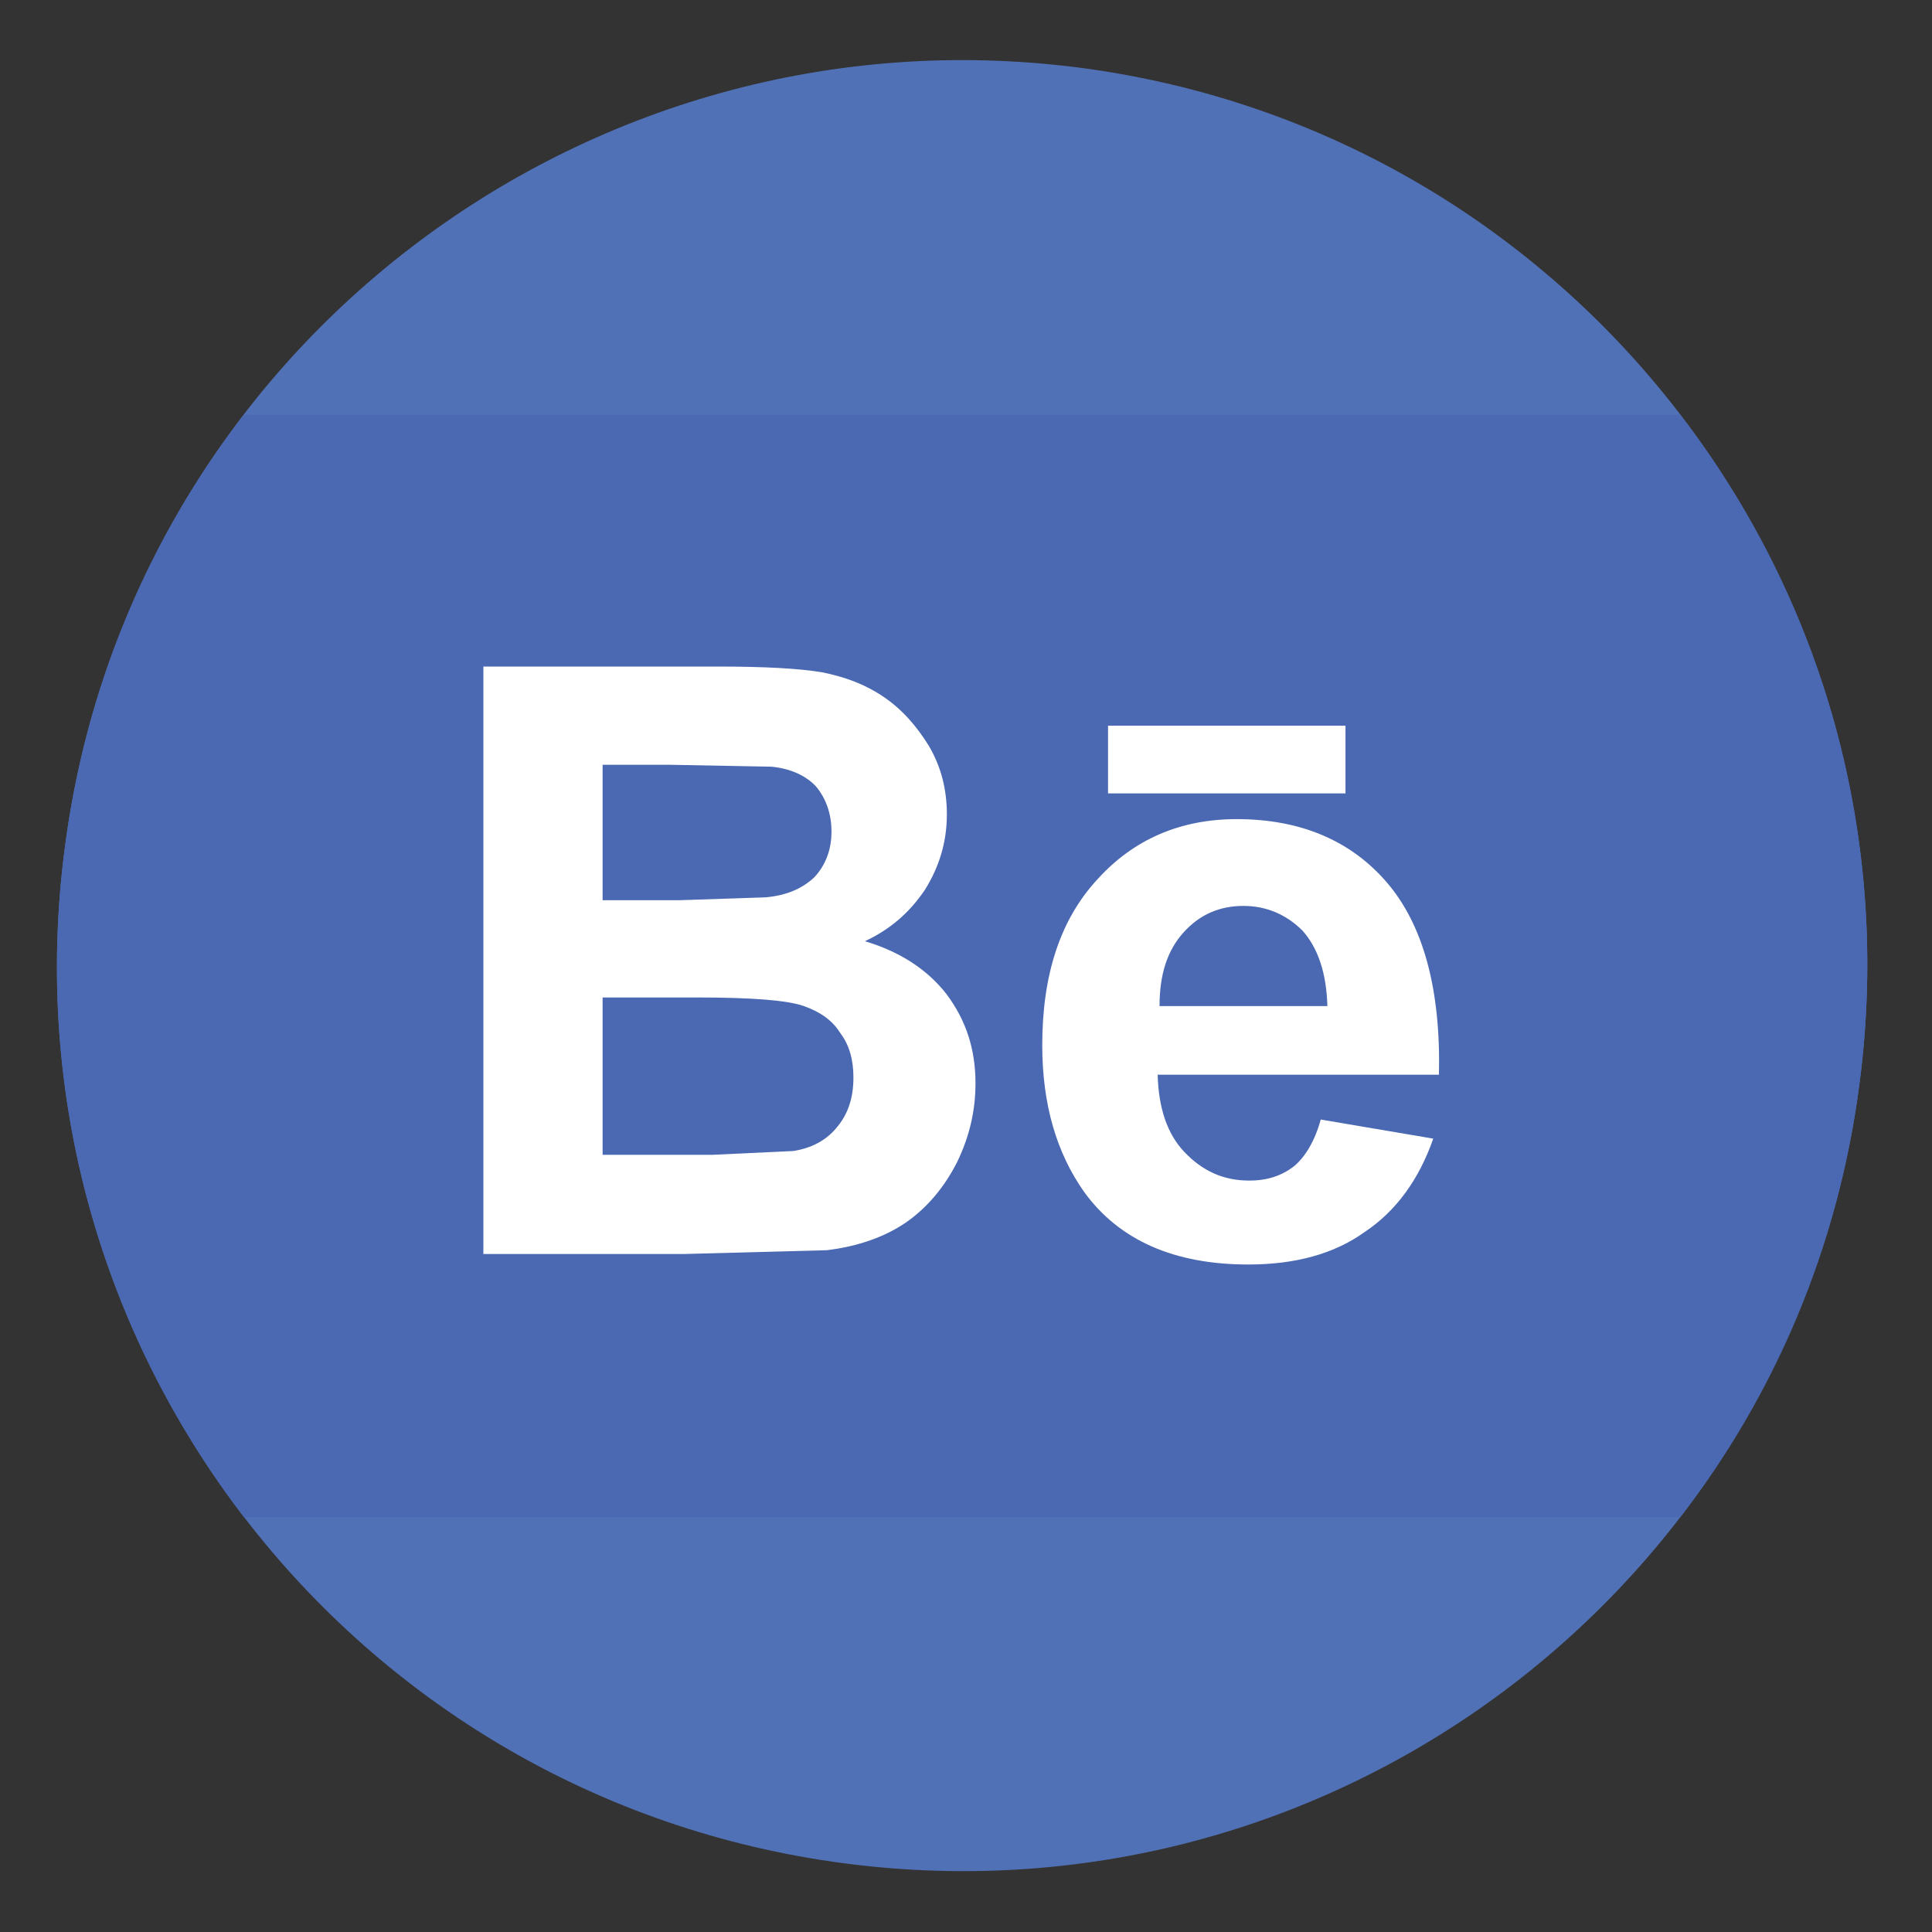
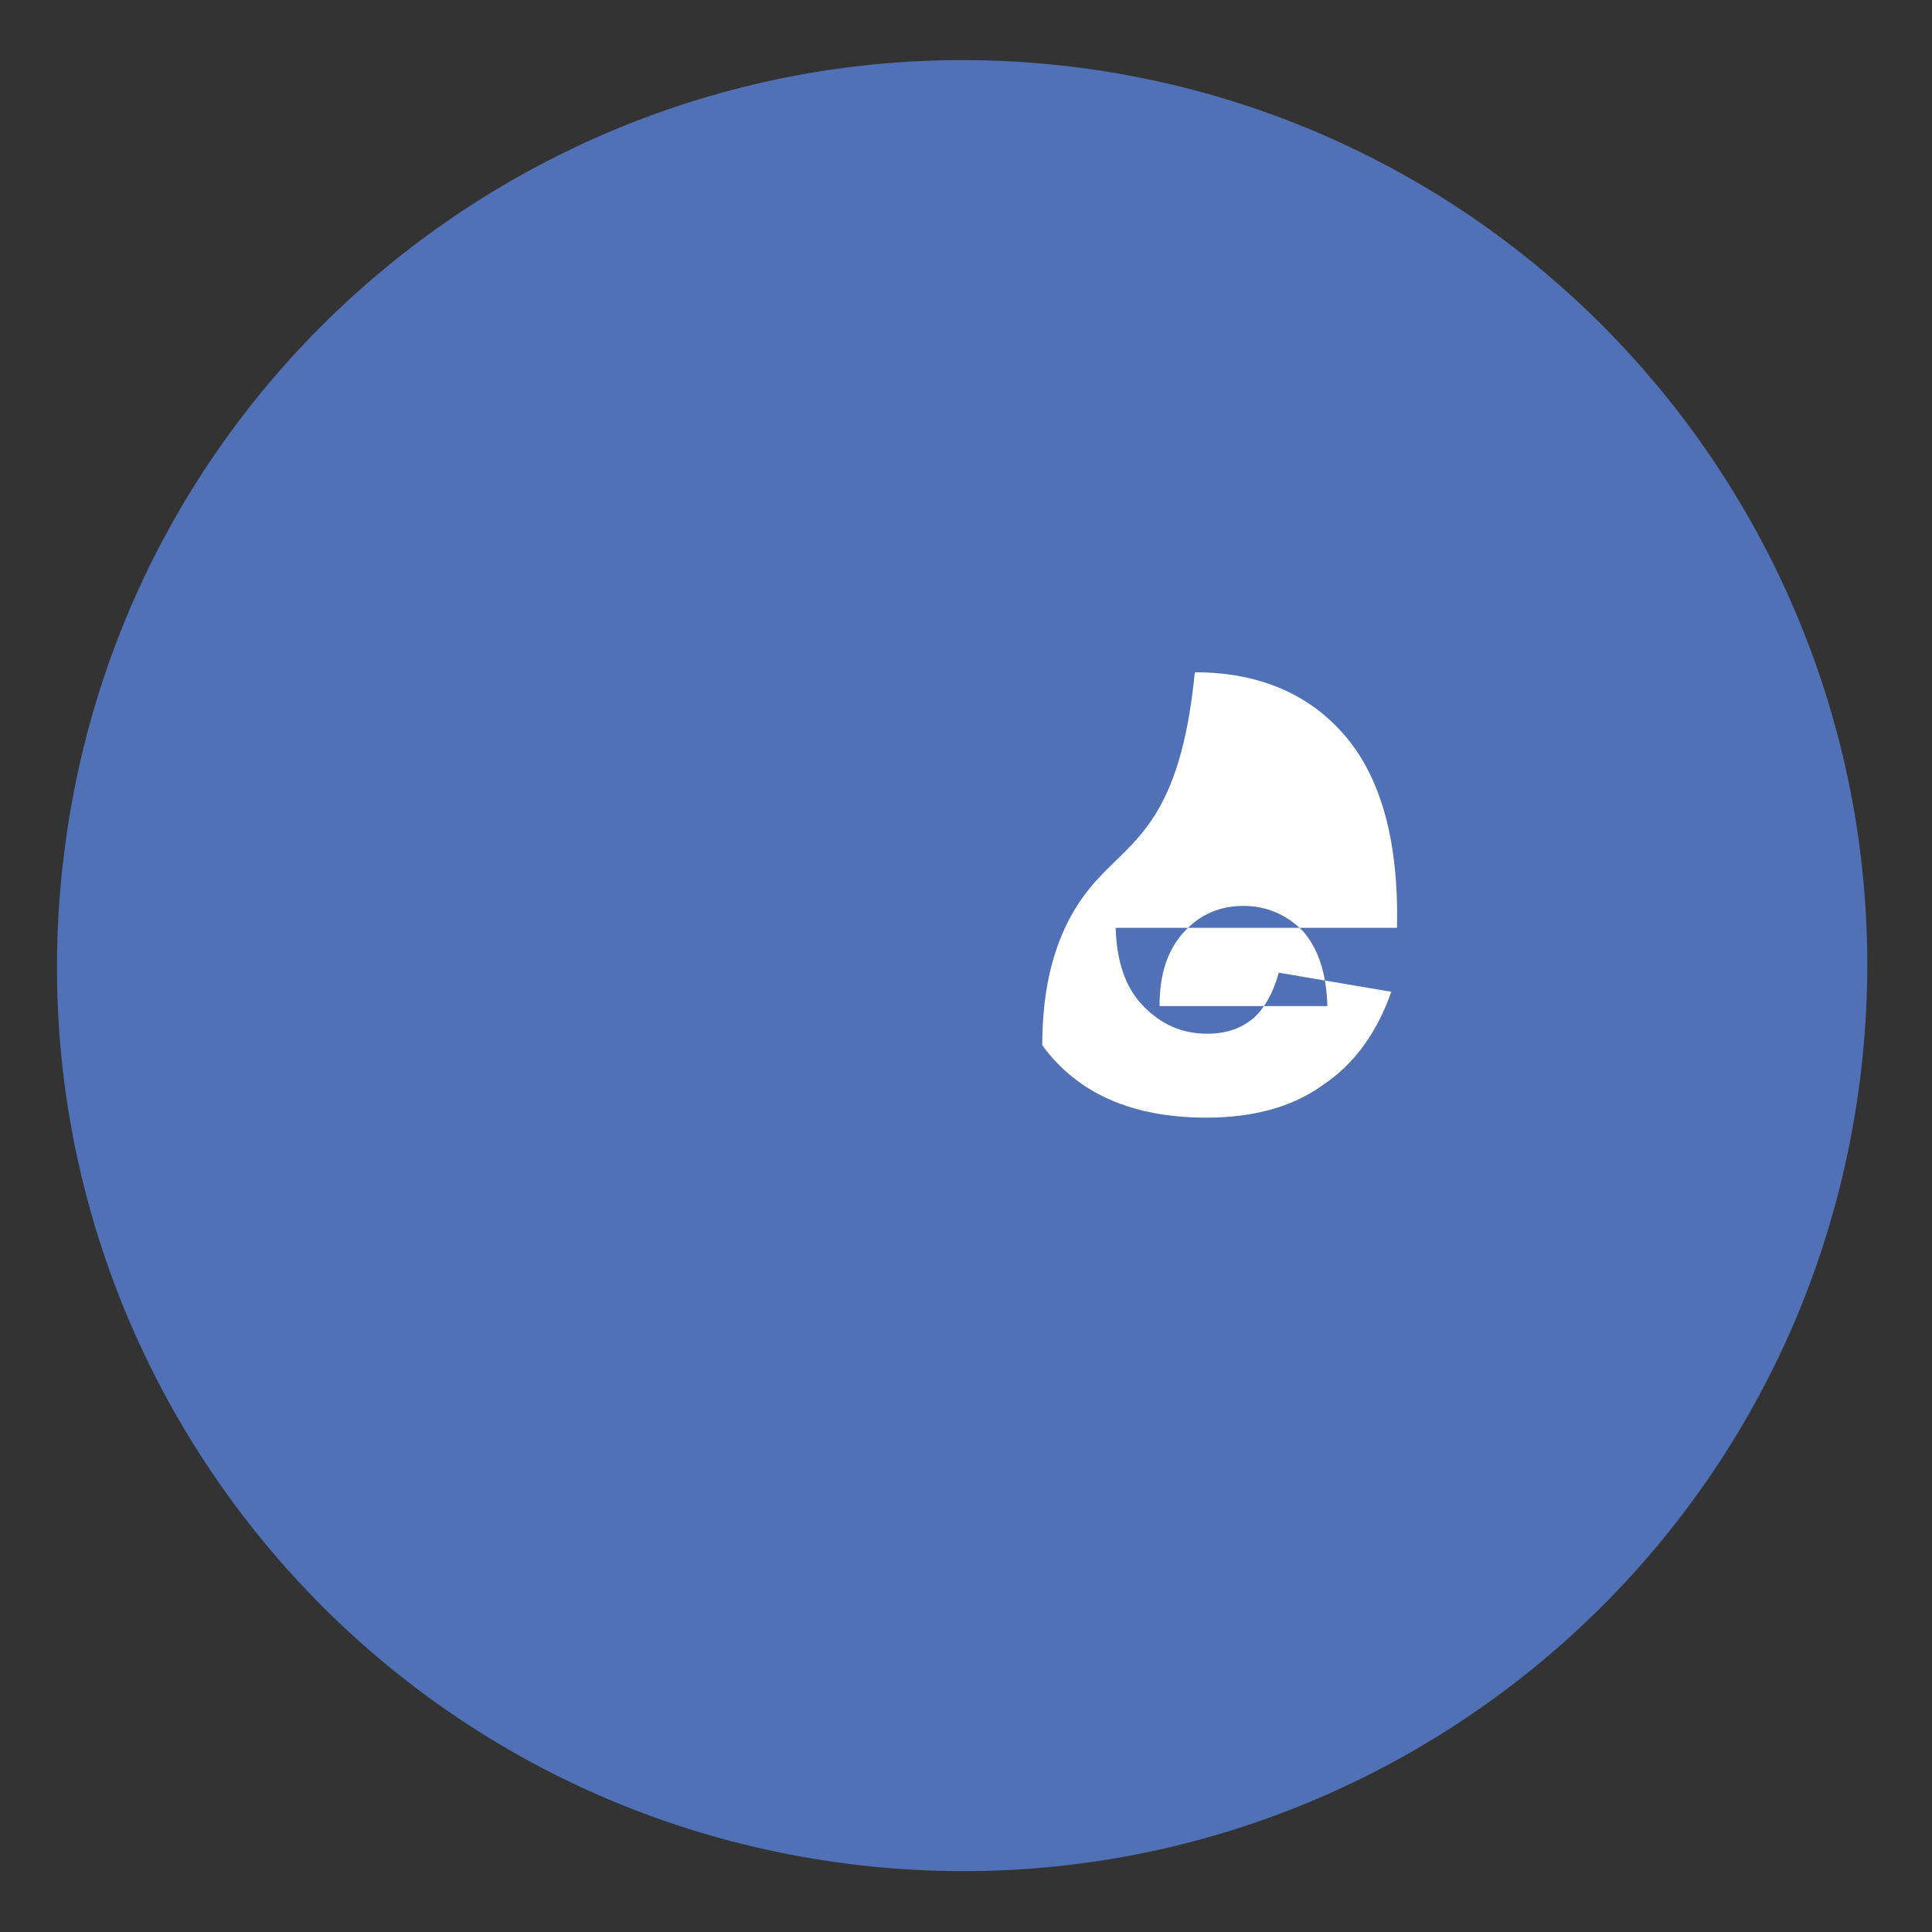
<svg xmlns="http://www.w3.org/2000/svg" height="4096px" style="enable-background:new 0 0 512 512;" version="1.1" viewBox="0 0 512 512" width="4096px" xml:space="preserve">
  <rect x="0" y="0" width="512" height="512" fill="#333333" stroke="none" />
  <g id="Art_x2C__be_x2C__behance_x2C__graphic_x2C__network_x2C__portfolio_x2C__web">
    <g>
      <path d="M286.063,17.928    c131.418,17.185,223.922,137.738,206.73,269.16c-17.184,131.418-137.488,223.92-268.907,206.73    C92.461,476.633-0.031,356.33,17.148,224.917C34.087,93.496,154.637,0.995,286.063,17.928L286.063,17.928z" style="fill-rule:evenodd;clip-rule:evenodd;fill:#5171B7;" />
-       <path d="M445.282,109.92c37.404,48.527,56.111,111.458,47.512,177.168    c-5.563,43.471-22.49,82.646-47.512,114.992H64.671C27.267,353.299,8.567,290.621,17.148,224.917    c5.563-43.471,22.501-82.645,47.522-114.997H445.282z" style="fill-rule:evenodd;clip-rule:evenodd;fill:#4B69B2;" />
-       <path d="M290.859,233c-9.855,10.619-14.652,25.277-14.652,43.98    c0,15.67,3.785,28.555,11.119,38.92c9.348,12.885,24.011,19.207,43.472,19.207c12.383,0,22.74-2.783,30.83-8.598    c8.342-5.557,14.4-13.896,18.197-24.76l-29.82-5.059c-1.514,5.563-4.047,9.855-7.076,12.377    c-3.287,2.537-7.084,3.801-11.879,3.801c-6.826,0-12.389-2.537-17.186-7.586c-4.557-4.801-6.826-11.621-7.078-20.475h74.553    c0.51-22.998-4.293-39.93-13.896-51.045c-9.6-11.125-22.998-16.685-39.686-16.685C312.853,217.079,300.47,222.387,290.859,233    L290.859,233z M307.29,266.617c0-8.34,2.018-14.662,6.322-19.465c4.289-4.803,9.605-7.074,15.922-7.074    c6.061,0,11.371,2.271,15.664,6.57c4.047,4.549,6.322,11.123,6.574,19.969H307.29z" style="fill-rule:evenodd;clip-rule:evenodd;fill:#FFFFFF;" />
-       <path d="M229.198,249.43c6.574-3.035,11.873-7.582,15.927-13.648    c3.784-6.062,5.803-12.636,5.803-19.962c0-6.574-1.515-12.641-4.797-18.2c-3.292-5.305-7.077-9.601-11.885-12.888    c-4.797-3.285-10.107-5.309-16.419-6.572c-6.071-1.009-15.167-1.518-27.549-1.518h-62.18v155.683h53.078l37.914-1.006    c8.341-1.006,15.418-3.545,20.975-7.336c5.814-4.047,10.359-9.604,13.651-16.172c3.282-6.826,4.797-13.646,4.797-20.723    c0-9.1-2.526-16.682-7.586-23.506C245.88,257.014,238.551,252.209,229.198,249.43L229.198,249.43z M215.804,232.495    c-3.287,3.035-7.329,4.802-12.892,5.308l-22.741,0.76h-20.475v-35.887h17.941l26.789,0.503c5.311,0.506,9.353,2.53,11.886,5.309    c2.521,3.032,4.041,7.077,4.041,11.879C220.354,225.168,218.833,229.213,215.804,232.495L215.804,232.495z M184.967,264.34    c14.412,0,23.759,0.758,28.053,2.277c4.305,1.516,7.586,3.789,9.604,7.076c2.532,3.287,3.544,7.328,3.544,11.879    c0,5.551-1.515,9.855-4.556,13.389c-2.779,3.293-6.569,5.311-11.371,6.07l-21.479,1.008h-29.066V264.34H184.967z" style="fill-rule:evenodd;clip-rule:evenodd;fill:#FFFFFF;" />
-       <rect height="17.945" style="fill-rule:evenodd;clip-rule:evenodd;fill:#FFFFFF;" width="62.926" x="293.644" y="192.314" />
+       <path d="M290.859,233c-9.855,10.619-14.652,25.277-14.652,43.98    c9.348,12.885,24.011,19.207,43.472,19.207c12.383,0,22.74-2.783,30.83-8.598    c8.342-5.557,14.4-13.896,18.197-24.76l-29.82-5.059c-1.514,5.563-4.047,9.855-7.076,12.377    c-3.287,2.537-7.084,3.801-11.879,3.801c-6.826,0-12.389-2.537-17.186-7.586c-4.557-4.801-6.826-11.621-7.078-20.475h74.553    c0.51-22.998-4.293-39.93-13.896-51.045c-9.6-11.125-22.998-16.685-39.686-16.685C312.853,217.079,300.47,222.387,290.859,233    L290.859,233z M307.29,266.617c0-8.34,2.018-14.662,6.322-19.465c4.289-4.803,9.605-7.074,15.922-7.074    c6.061,0,11.371,2.271,15.664,6.57c4.047,4.549,6.322,11.123,6.574,19.969H307.29z" style="fill-rule:evenodd;clip-rule:evenodd;fill:#FFFFFF;" />
    </g>
  </g>
  <g id="Layer_1" />
</svg>